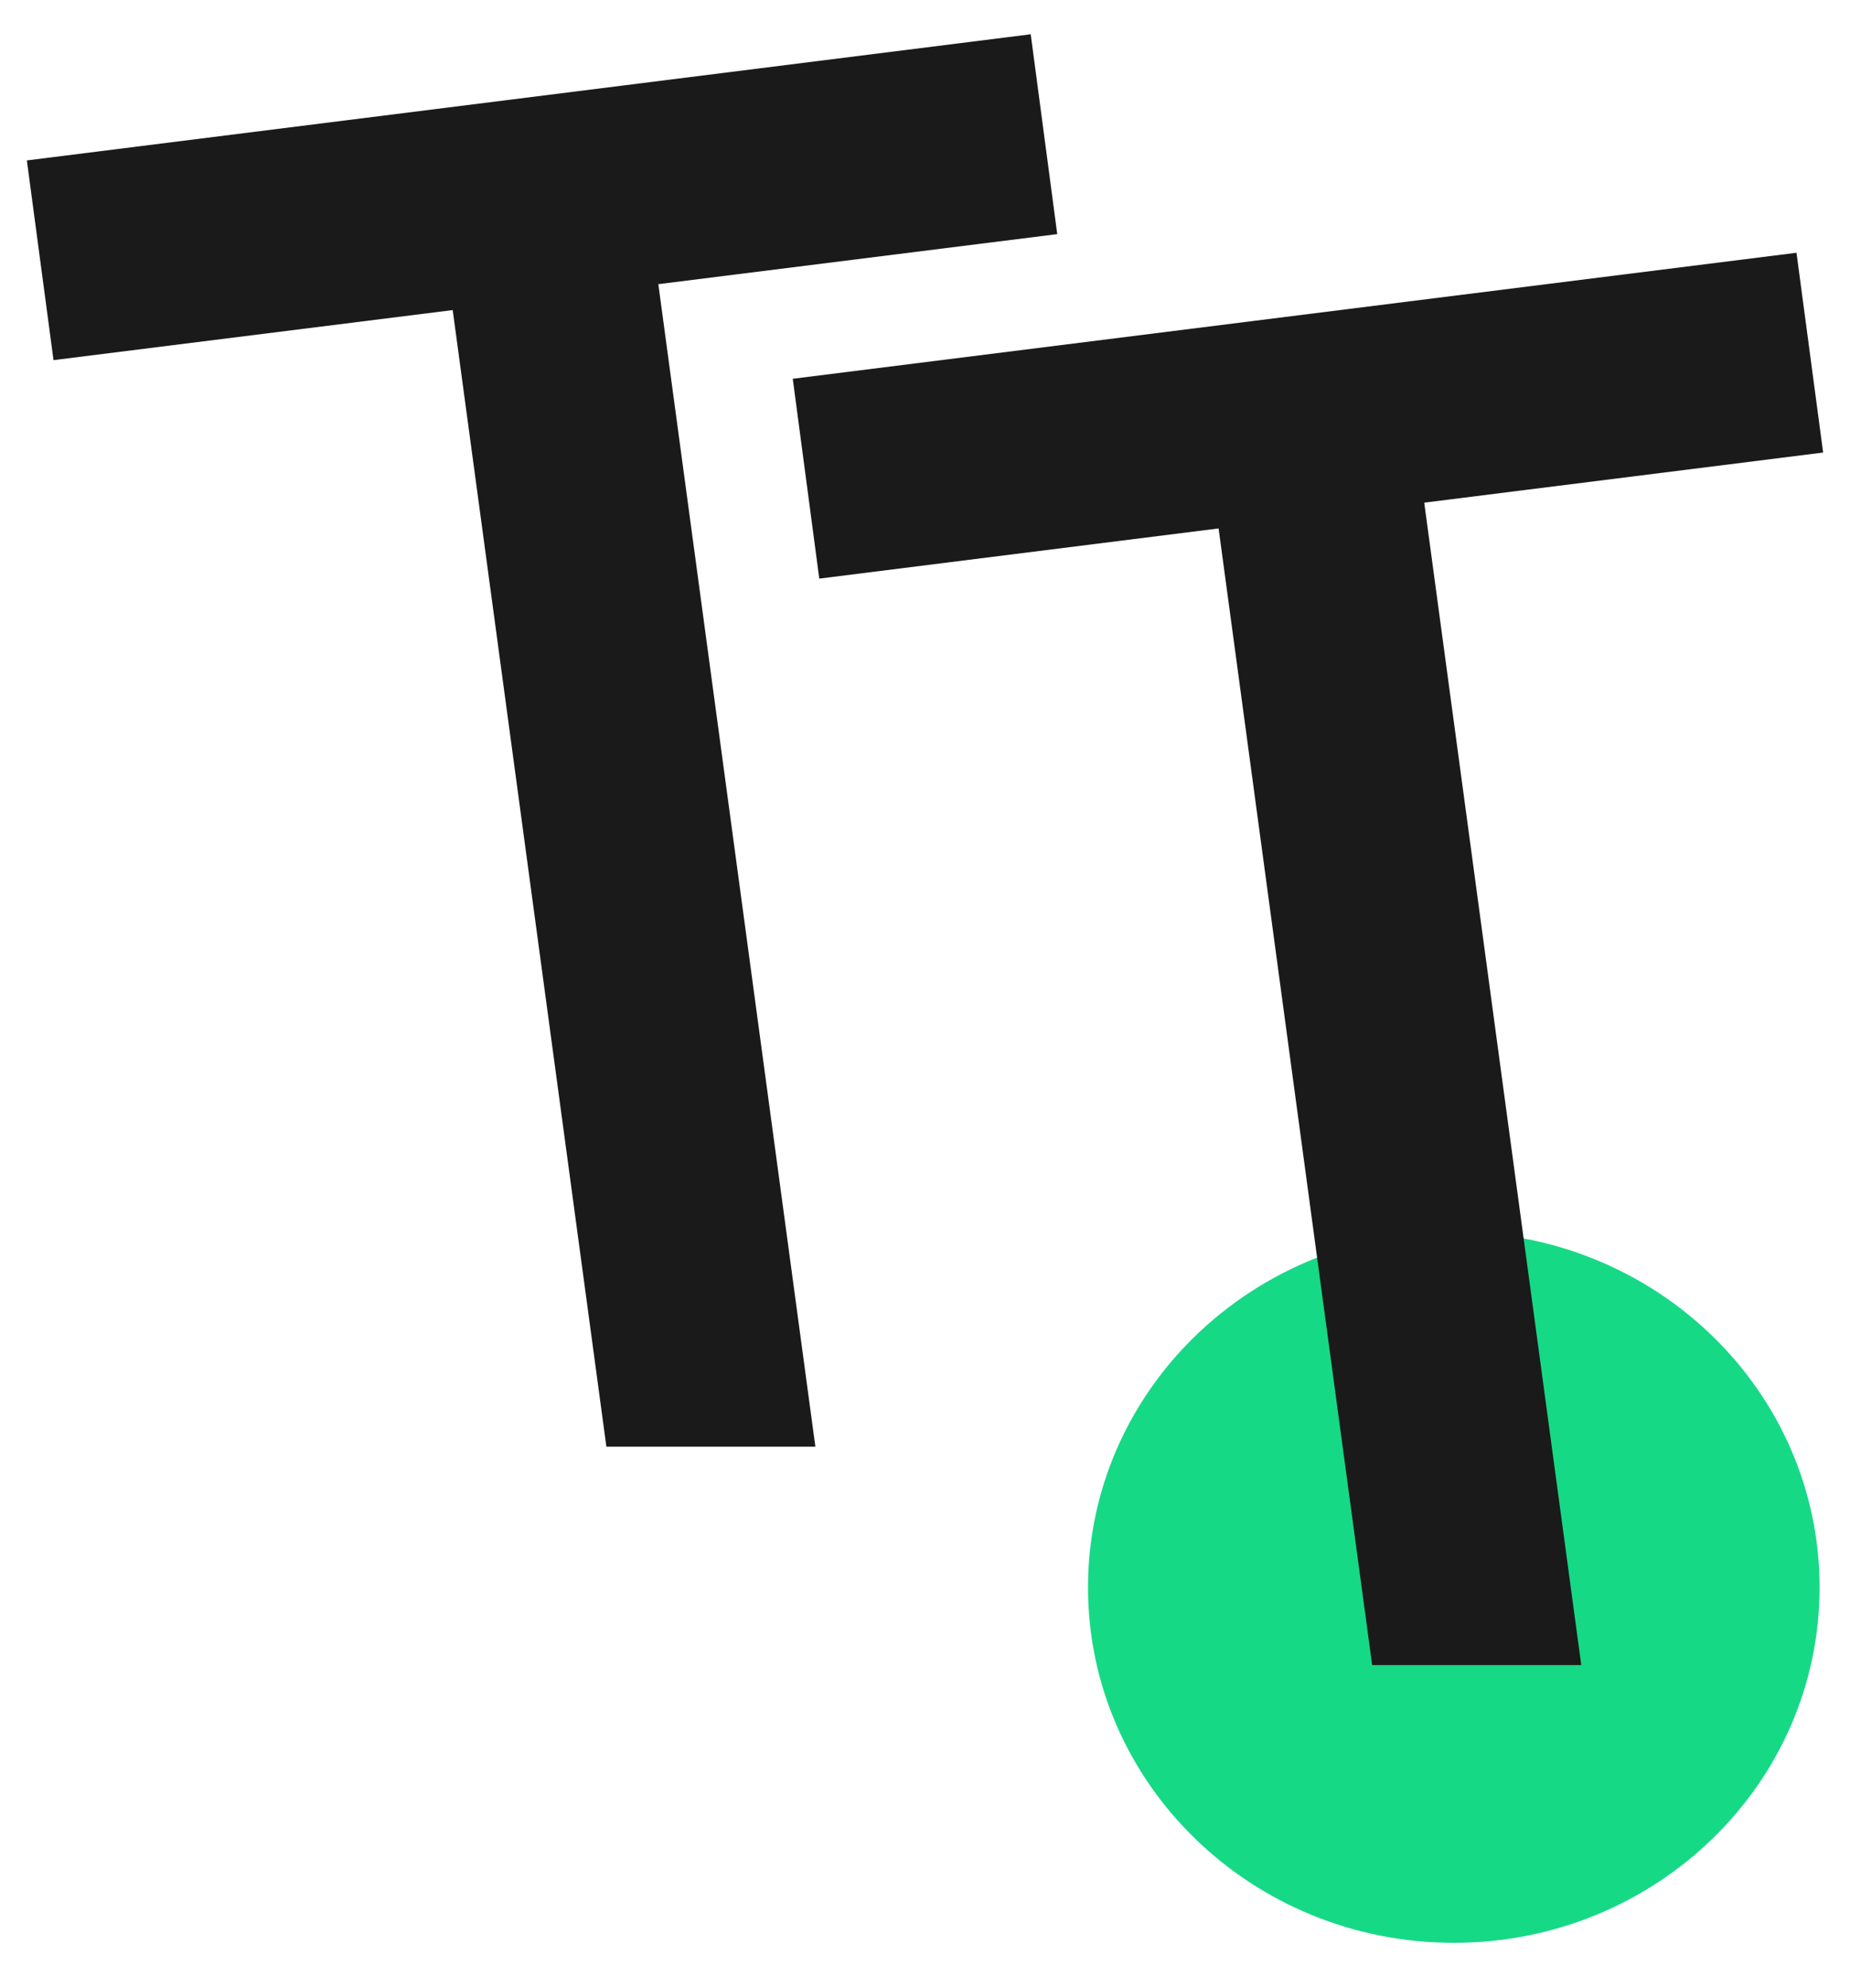
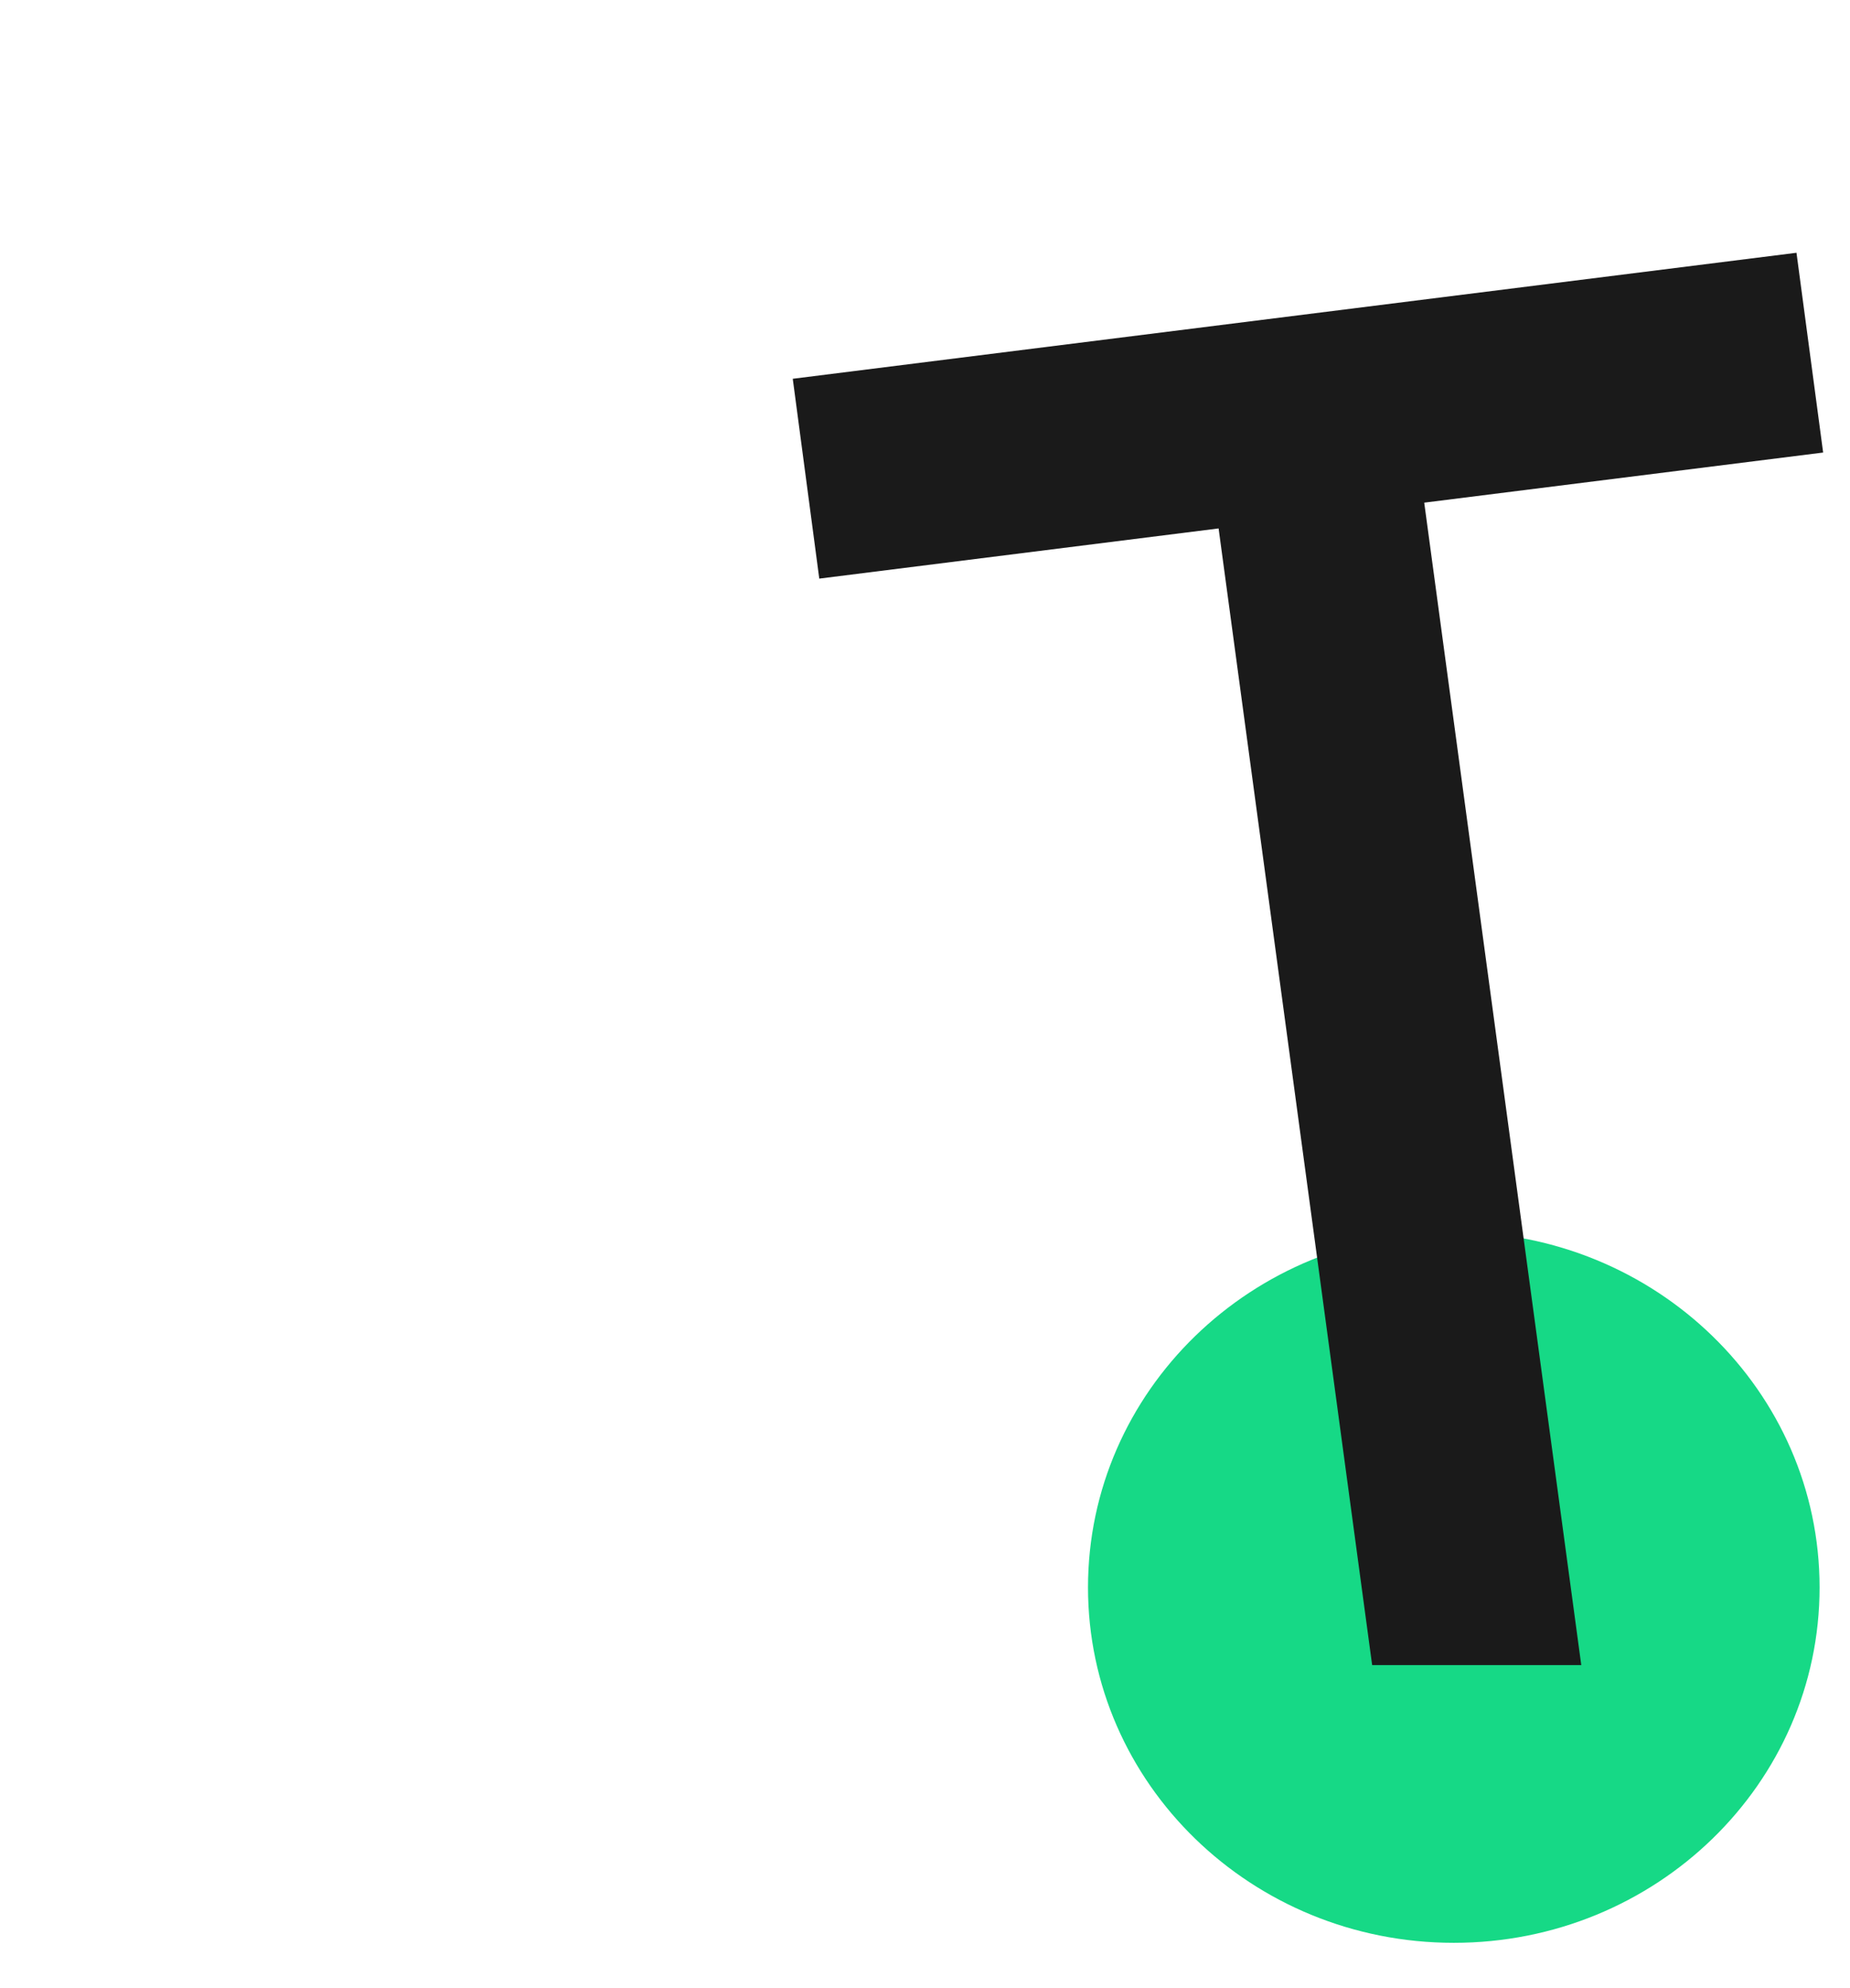
<svg xmlns="http://www.w3.org/2000/svg" width="27" height="29" viewBox="0 0 27 29" fill="none">
  <path d="M21.218 28.339C24.166 28.339 26.556 26.018 26.556 23.155C26.556 20.291 24.166 17.97 21.218 17.97C18.27 17.97 15.879 20.291 15.879 23.155C15.879 26.018 18.27 28.339 21.218 28.339Z" fill="#16D986" />
  <path d="M26.608 6.601L26.219 3.687L11.57 5.525L11.957 8.44L17.785 7.708L20.026 24.288H23.078L20.786 7.332L26.608 6.601Z" fill="#1A1A1A" />
-   <path d="M15.43 3.415L15.043 0.5L0.392 2.34L0.781 5.253L6.607 4.523L8.85 21.102H11.9L9.608 4.145L15.43 3.415Z" fill="#1A1A1A" />
</svg>